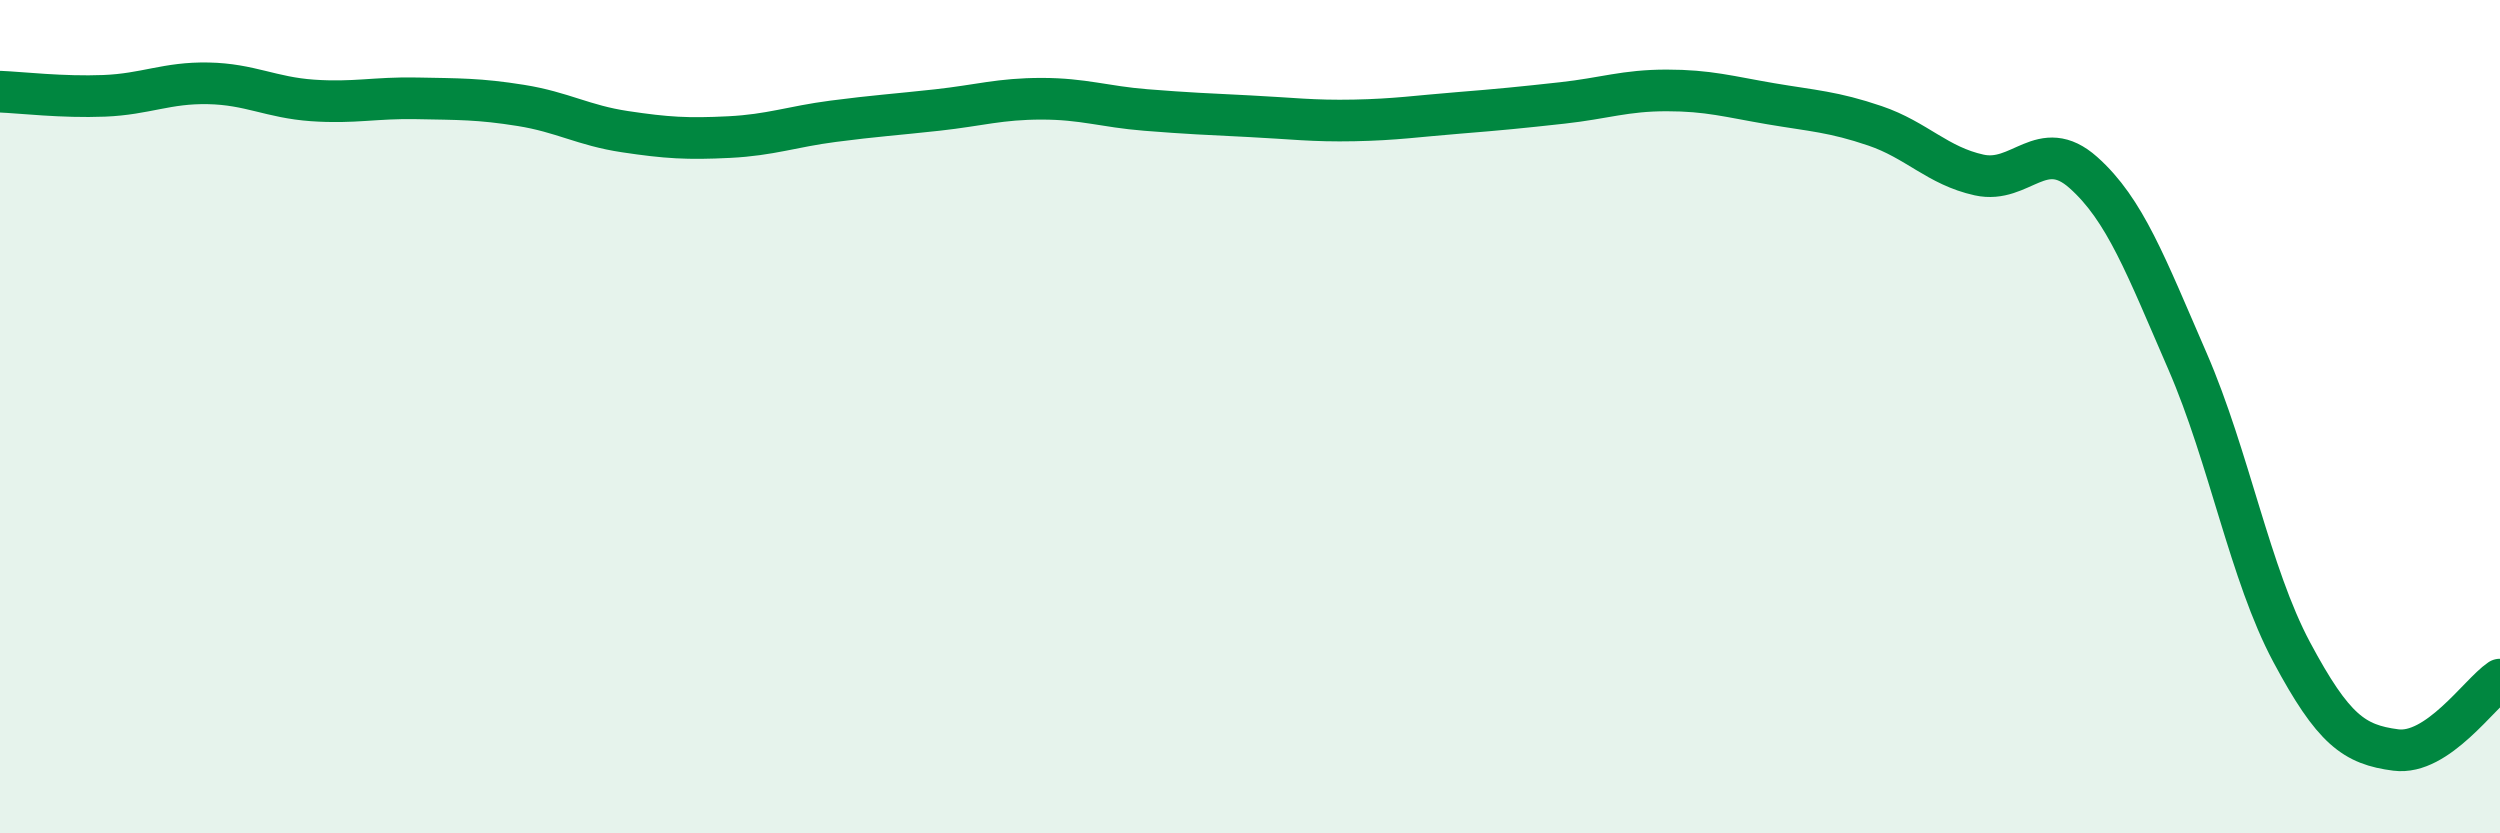
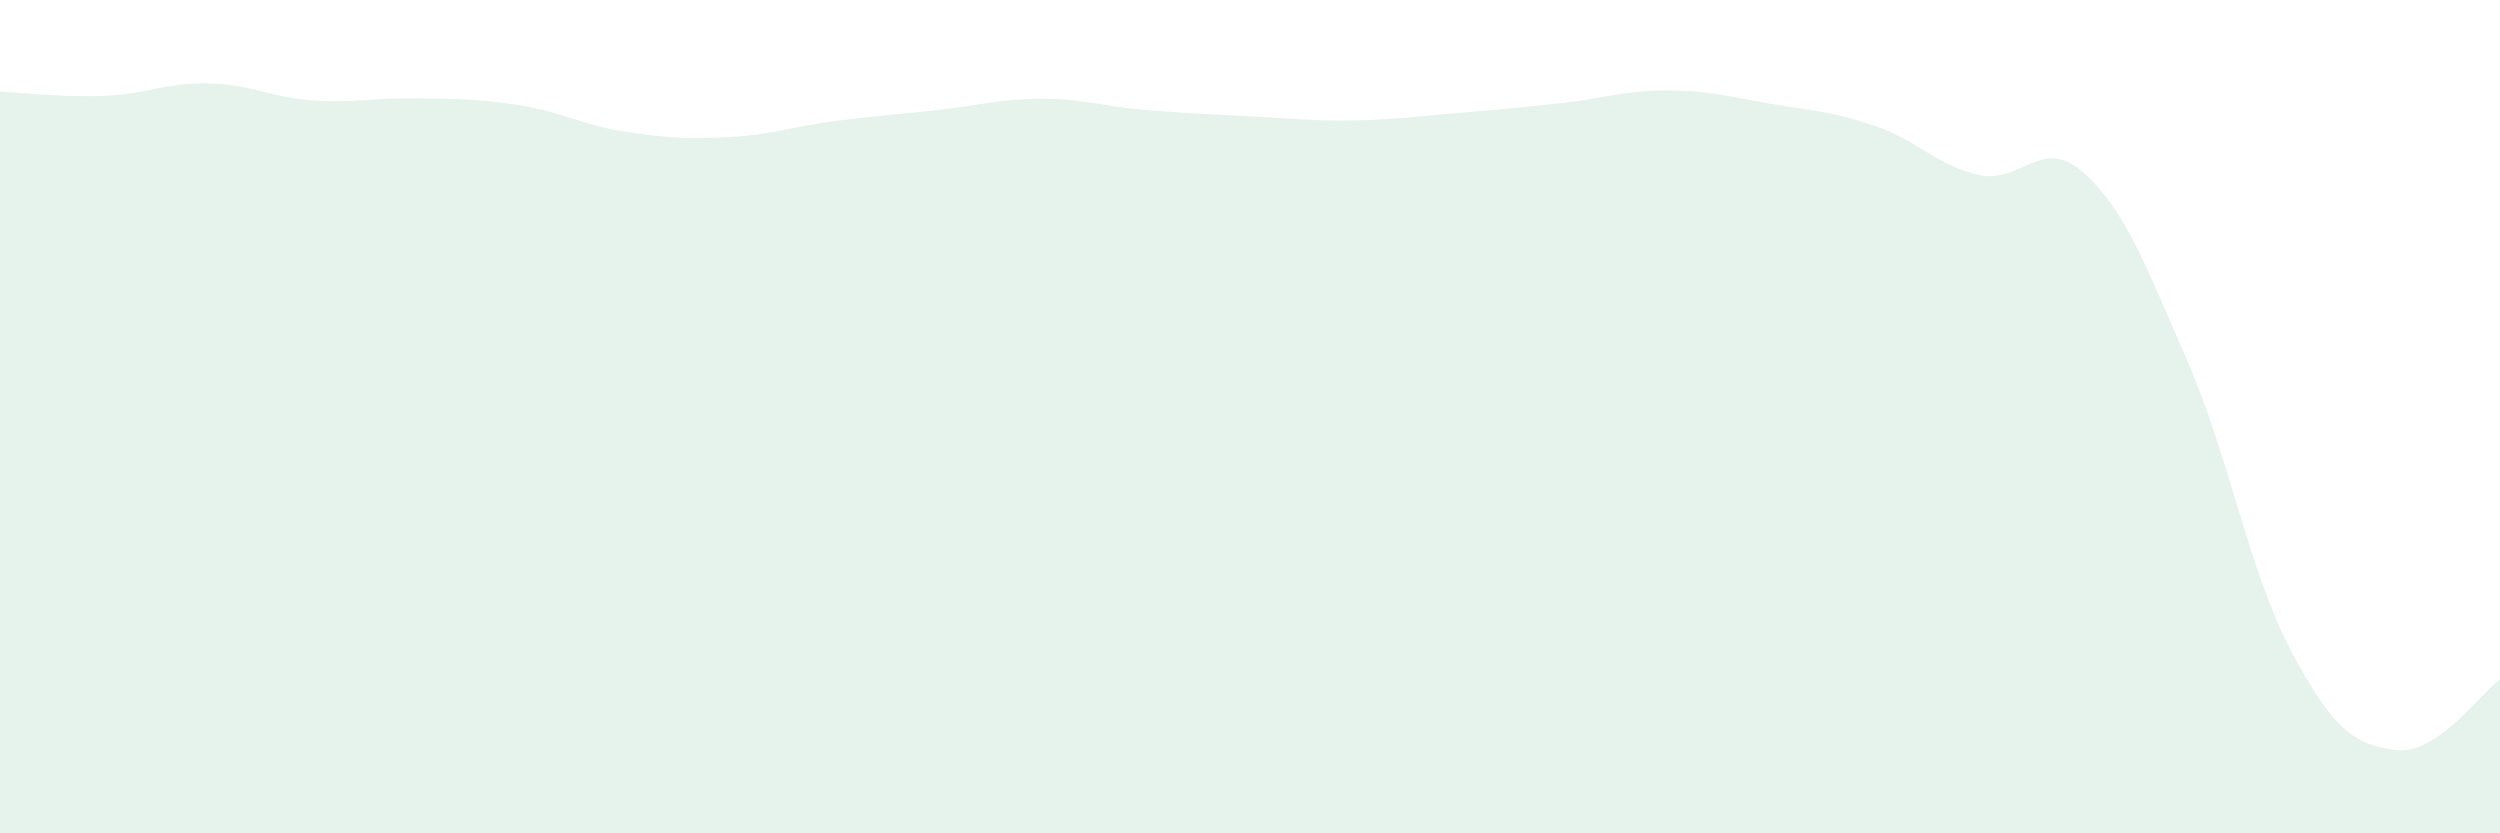
<svg xmlns="http://www.w3.org/2000/svg" width="60" height="20" viewBox="0 0 60 20">
  <path d="M 0,2.2 C 0.5,2.22 1.5,2.34 2.5,2.3 C 3.5,2.26 4,1.98 5,2 C 6,2.02 6.5,2.34 7.5,2.41 C 8.5,2.48 9,2.34 10,2.36 C 11,2.38 11.5,2.37 12.5,2.53 C 13.5,2.69 14,3.01 15,3.16 C 16,3.31 16.5,3.34 17.5,3.29 C 18.5,3.24 19,3.04 20,2.91 C 21,2.78 21.5,2.75 22.5,2.64 C 23.5,2.53 24,2.37 25,2.37 C 26,2.37 26.5,2.56 27.5,2.64 C 28.5,2.72 29,2.74 30,2.79 C 31,2.84 31.5,2.91 32.5,2.89 C 33.5,2.87 34,2.79 35,2.71 C 36,2.63 36.5,2.58 37.5,2.47 C 38.5,2.36 39,2.17 40,2.17 C 41,2.17 41.5,2.32 42.5,2.49 C 43.5,2.66 44,2.68 45,3.02 C 46,3.36 46.5,3.98 47.5,4.2 C 48.5,4.42 49,3.25 50,4.14 C 51,5.03 51.5,6.37 52.5,8.67 C 53.5,10.97 54,13.78 55,15.65 C 56,17.52 56.5,17.87 57.5,18 C 58.5,18.13 59.5,16.65 60,16.31L60 20L0 20Z" fill="#008740" opacity="0.1" stroke-linecap="round" stroke-linejoin="round" />
-   <path d="M 0,2.2 C 0.5,2.22 1.5,2.34 2.5,2.3 C 3.5,2.26 4,1.98 5,2 C 6,2.02 6.5,2.34 7.5,2.41 C 8.5,2.48 9,2.34 10,2.36 C 11,2.38 11.5,2.37 12.5,2.53 C 13.5,2.69 14,3.01 15,3.16 C 16,3.31 16.5,3.34 17.5,3.29 C 18.5,3.24 19,3.04 20,2.91 C 21,2.78 21.5,2.75 22.5,2.64 C 23.5,2.53 24,2.37 25,2.37 C 26,2.37 26.5,2.56 27.5,2.64 C 28.5,2.72 29,2.74 30,2.79 C 31,2.84 31.5,2.91 32.5,2.89 C 33.5,2.87 34,2.79 35,2.71 C 36,2.63 36.5,2.58 37.5,2.47 C 38.5,2.36 39,2.17 40,2.17 C 41,2.17 41.5,2.32 42.5,2.49 C 43.5,2.66 44,2.68 45,3.02 C 46,3.36 46.5,3.98 47.5,4.2 C 48.5,4.42 49,3.25 50,4.14 C 51,5.03 51.5,6.37 52.5,8.67 C 53.5,10.97 54,13.78 55,15.65 C 56,17.52 56.5,17.87 57.5,18 C 58.5,18.13 59.5,16.65 60,16.31" stroke="#008740" stroke-width="1" fill="none" stroke-linecap="round" stroke-linejoin="round" />
</svg>